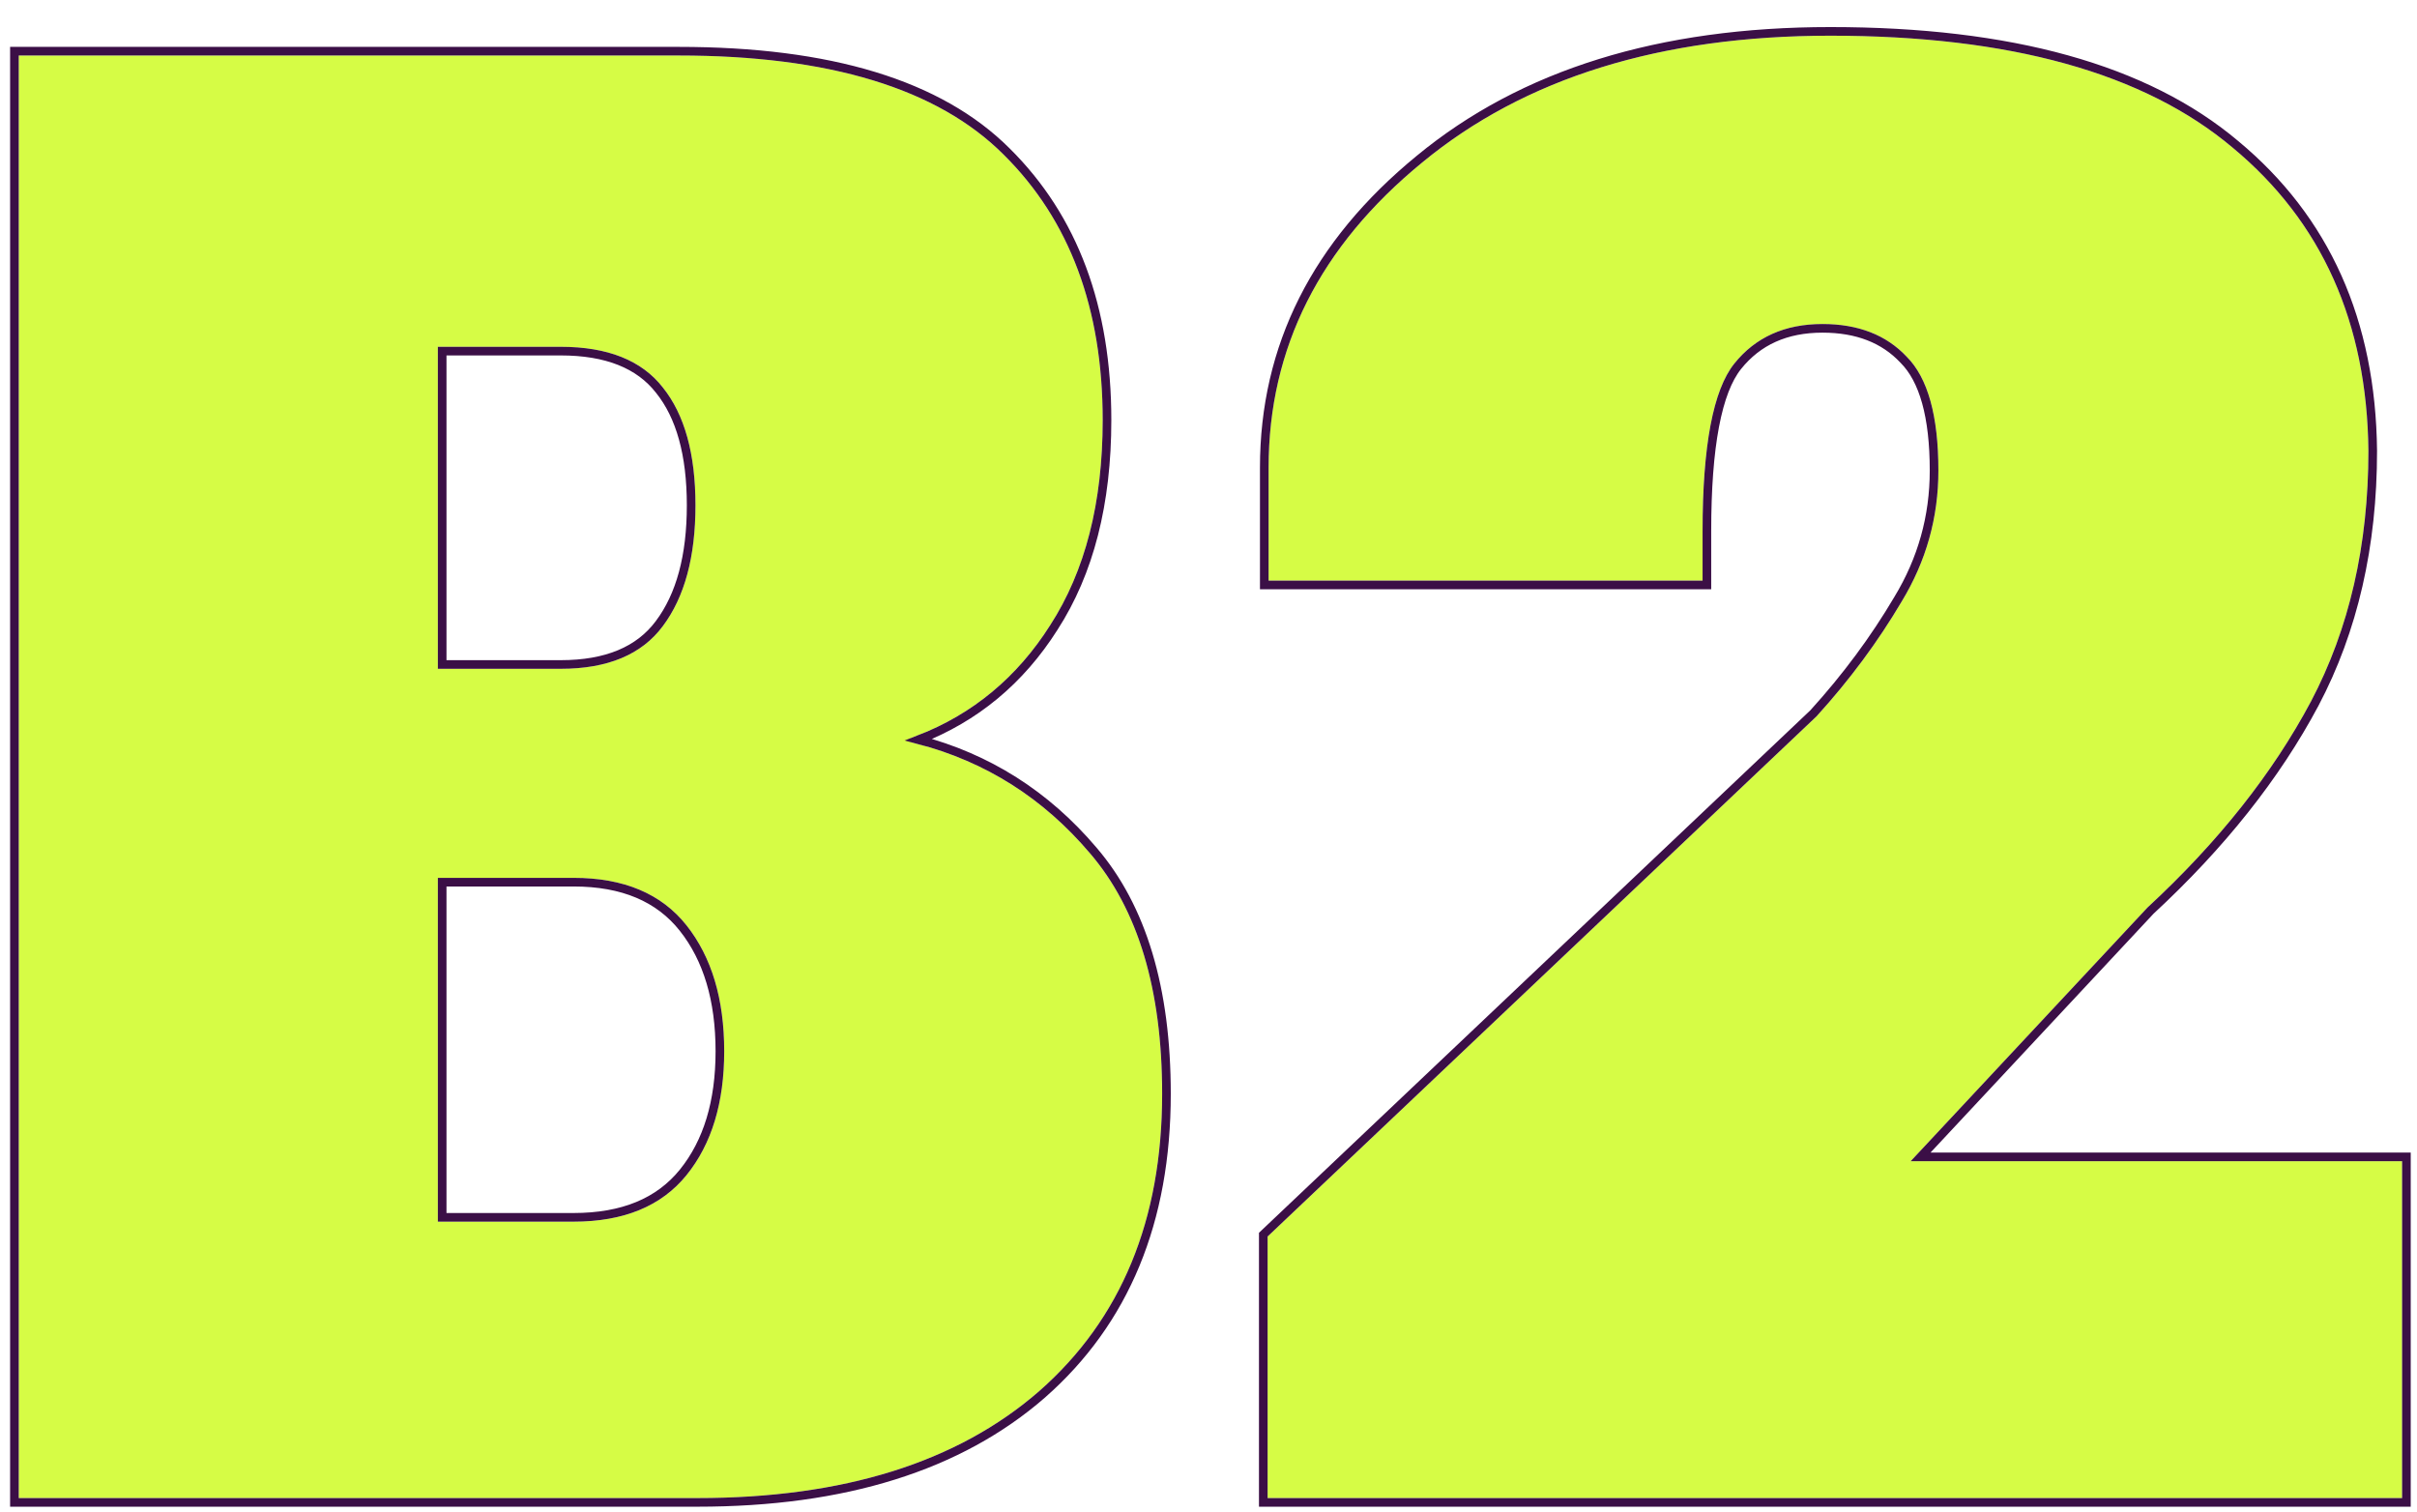
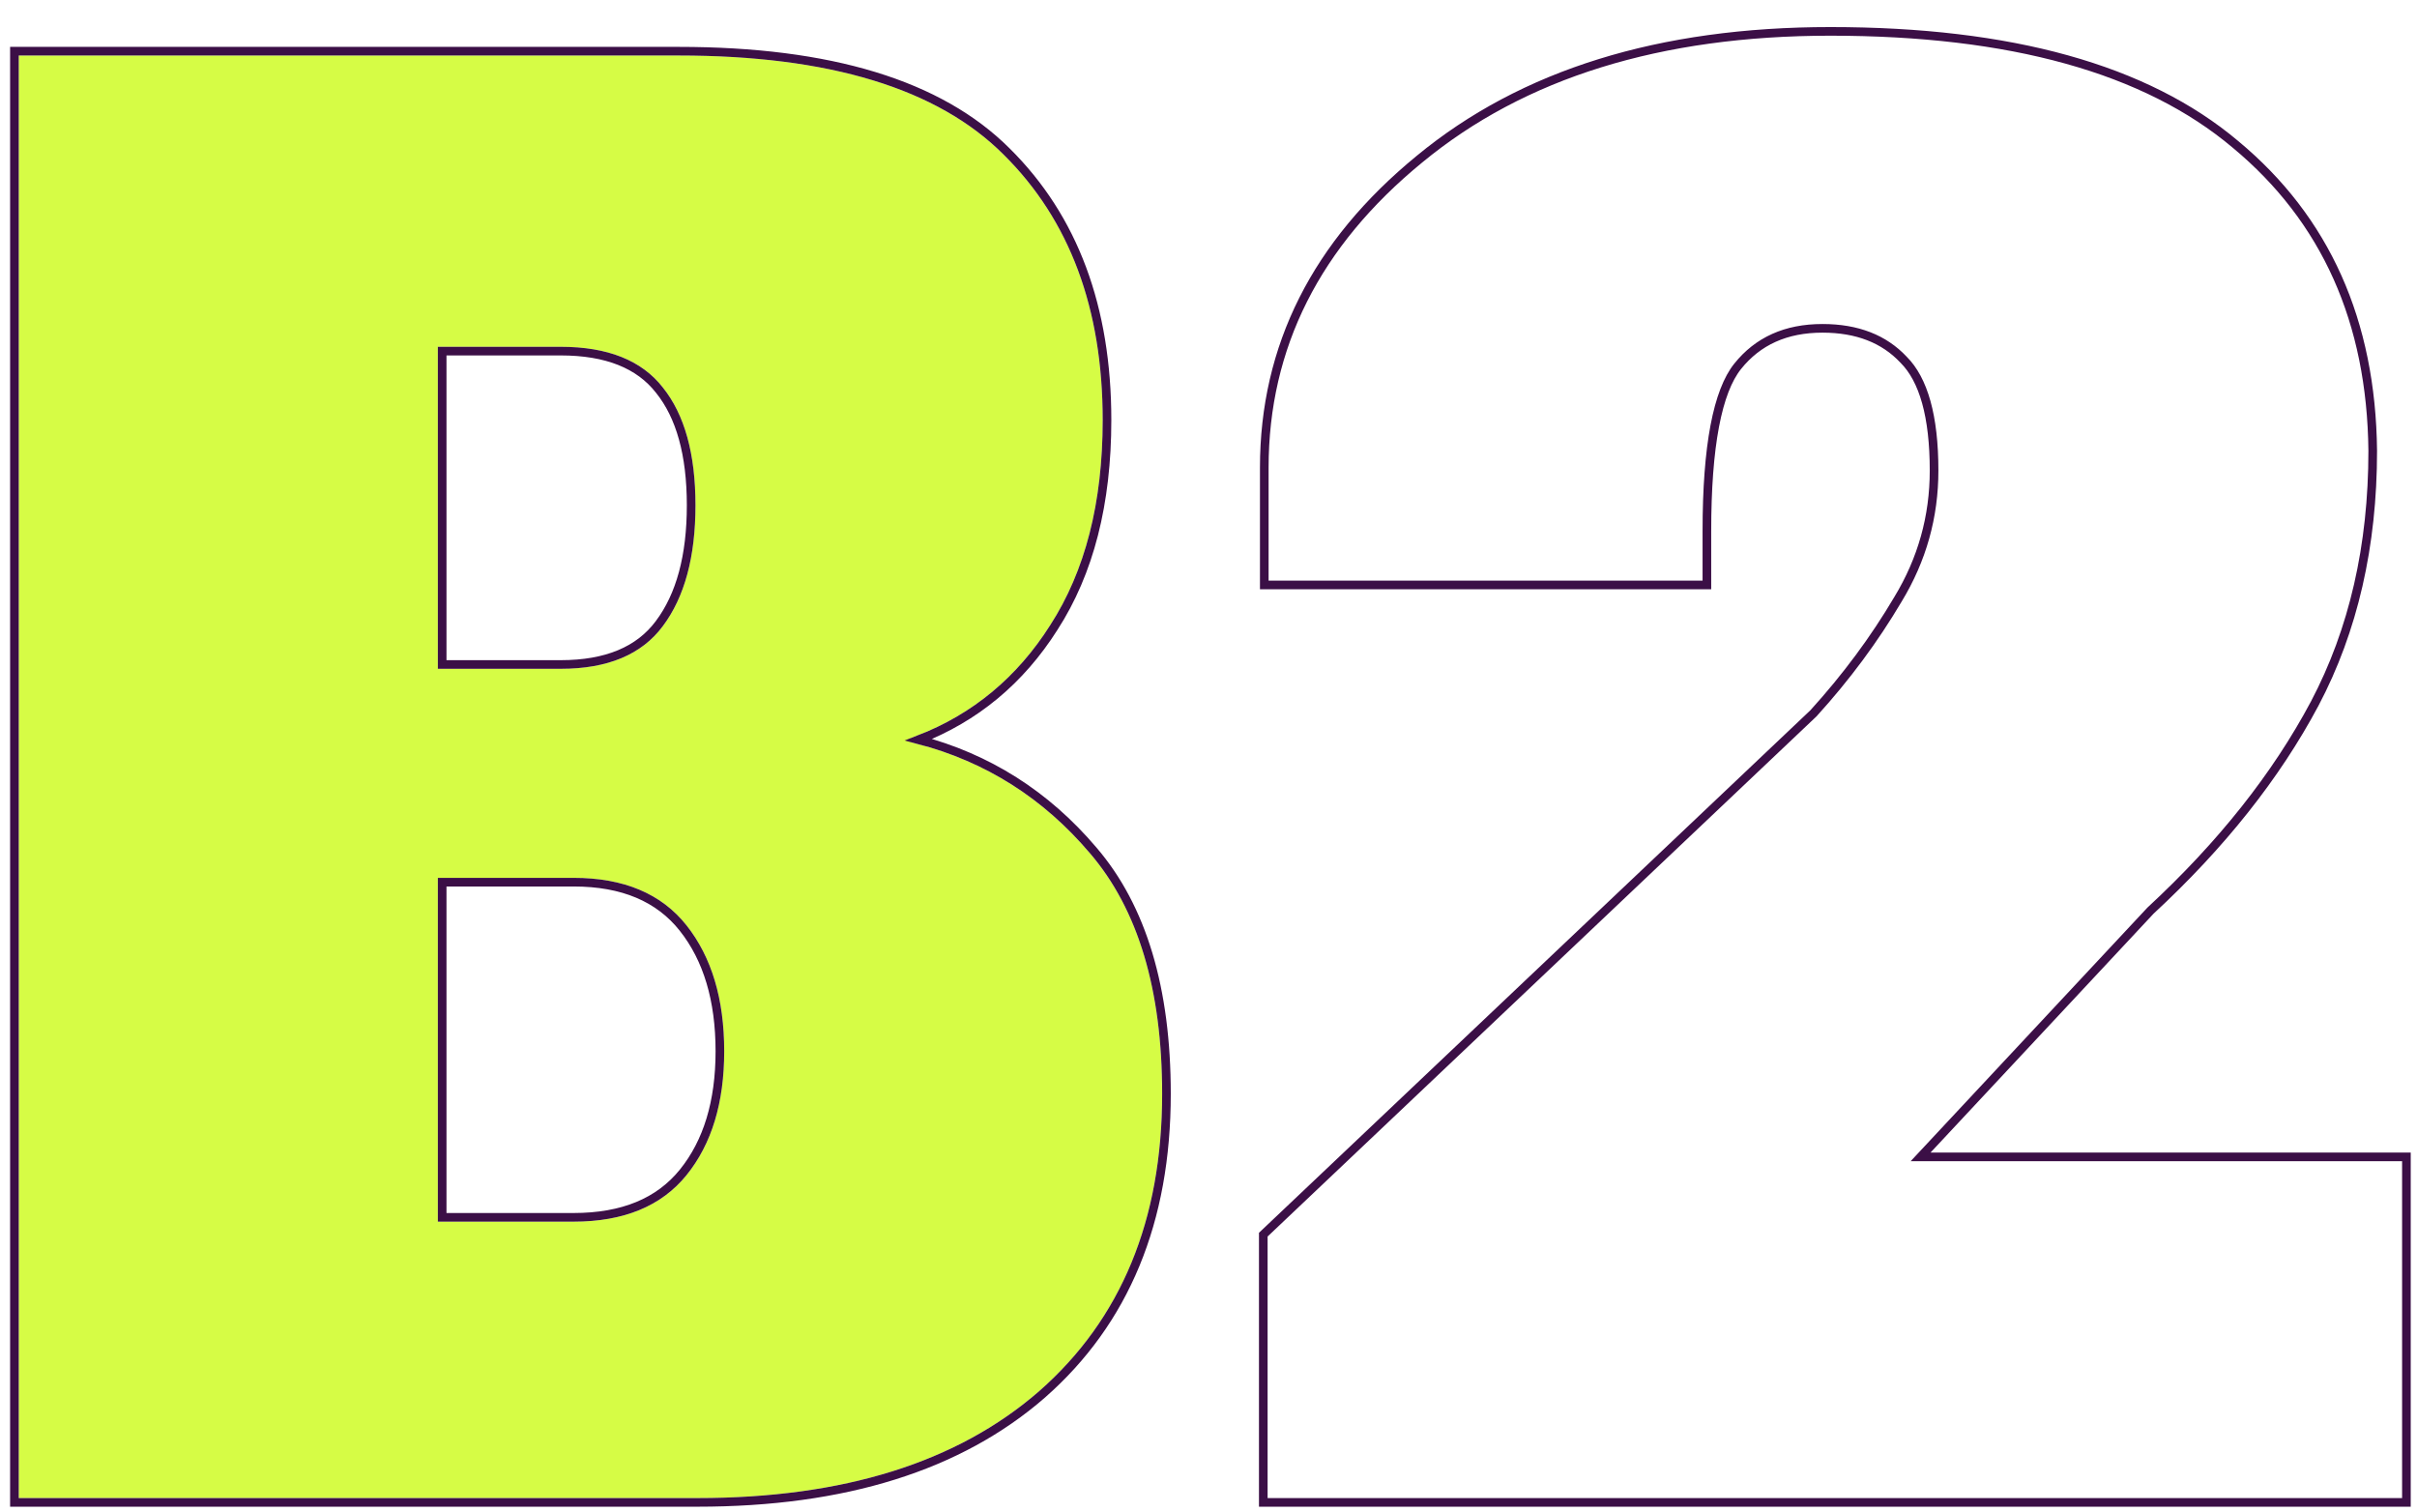
<svg xmlns="http://www.w3.org/2000/svg" width="307" height="192" viewBox="0 0 307 192" fill="none">
  <g filter="url(#filter0_d_421_1999)">
    <path d="M1.283 187V3.762H85.1C104.229 3.762 117.989 7.957 126.379 16.347C134.769 24.653 138.964 35.895 138.964 50.075C138.964 60.562 136.74 69.246 132.294 76.126C127.931 83.005 122.016 87.788 114.549 90.473V90.976C123.61 93.157 131.203 97.856 137.328 105.071C143.452 112.203 146.515 122.397 146.515 135.653C146.515 151.678 141.313 164.263 130.909 173.408C120.506 182.469 106.033 187 87.491 187H1.283ZM54.518 151.888H71.76C78.136 151.888 82.918 149.916 86.107 145.973C89.295 142.029 90.889 136.786 90.889 130.241C90.889 123.613 89.295 118.286 86.107 114.258C82.918 110.231 78.136 108.218 71.76 108.218H54.518V151.888ZM54.518 81.663H70.124C76.081 81.663 80.401 79.859 83.086 76.252C85.855 72.56 87.239 67.442 87.239 60.898C87.239 54.354 85.855 49.361 83.086 45.922C80.401 42.482 76.081 40.762 70.124 40.762H54.518V81.663Z" fill="#D6FC45" />
-     <path d="M159.91 187V153.776L229.632 87.704C233.827 83.089 237.434 78.223 240.455 73.105C243.559 67.987 245.111 62.45 245.111 56.493C245.111 49.529 243.769 44.705 241.084 42.02C238.483 39.252 234.917 37.867 230.387 37.867C225.604 37.867 221.871 39.545 219.186 42.901C216.501 46.257 215.159 53.347 215.159 64.17V70.462H160.036V56.115C160.036 40.929 166.538 28.009 179.543 17.354C192.548 6.614 209.831 1.245 231.393 1.245C254.214 1.245 271.246 5.985 282.489 15.466C293.815 24.863 299.563 37.699 299.73 53.976C299.73 65.974 297.297 76.587 292.431 85.816C287.565 94.961 280.643 103.687 271.666 111.993L241.587 144.211H304.009V187H159.91Z" fill="#D6FC45" />
    <path d="M0.735 187V187.548H1.283H87.491C106.119 187.548 120.736 182.996 131.27 173.822L131.271 173.82C141.813 164.554 147.063 151.808 147.063 135.653C147.063 122.32 143.984 111.98 137.745 104.715C131.752 97.656 124.362 92.971 115.585 90.671C122.77 87.892 128.497 83.137 132.756 76.421C137.273 69.431 139.512 60.637 139.512 50.075C139.512 35.781 135.279 24.387 126.765 15.958C118.225 7.418 104.288 3.213 85.1 3.213H1.283H0.735V3.762V187ZM82.647 75.922L82.646 75.924C80.097 79.35 75.968 81.115 70.124 81.115H55.066V41.31H70.124C75.977 41.31 80.108 42.997 82.654 46.259L82.654 46.259L82.659 46.265C85.319 49.571 86.691 54.421 86.691 60.898C86.691 67.372 85.321 72.358 82.647 75.922ZM159.362 187V187.548H159.91H304.009H304.558V187V144.211V143.662H304.009H242.85L272.053 112.382C281.06 104.046 288.018 95.277 292.915 86.074L292.916 86.072C297.83 76.753 300.279 66.049 300.279 53.976L300.279 53.97C300.109 37.553 294.304 24.556 282.841 15.045C271.457 5.447 254.275 0.696 231.393 0.696C209.741 0.696 192.323 6.089 179.195 16.929C166.079 27.676 159.488 40.746 159.488 56.115V70.462V71.011H160.036H215.159H215.707V70.462V64.17C215.707 58.777 216.042 54.336 216.704 50.837C217.369 47.328 218.354 44.819 219.614 43.244C222.182 40.034 225.75 38.416 230.387 38.416C234.797 38.416 238.207 39.758 240.684 42.396L240.69 42.402L240.696 42.408C243.22 44.932 244.563 49.565 244.563 56.493C244.563 62.349 243.038 67.788 239.986 72.821L239.982 72.827C236.985 77.905 233.405 82.736 229.239 87.32L159.533 153.377L159.362 153.54V153.776V187ZM71.76 151.339H55.066V108.766H71.76C78.013 108.766 82.617 110.734 85.677 114.599C88.768 118.504 90.341 123.701 90.341 130.241C90.341 136.697 88.769 141.808 85.68 145.628C82.622 149.41 78.017 151.339 71.76 151.339Z" stroke="#3B0F46" stroke-width="1.097" />
  </g>
  <defs>
    <filter id="filter0_d_421_1999" x="0.187" y="0.148" width="306.016" height="191.239" filterUnits="userSpaceOnUse" color-interpolation-filters="sRGB">
      <feFlood flood-opacity="0" result="BackgroundImageFix" />
      <feColorMatrix in="SourceAlpha" type="matrix" values="0 0 0 0 0 0 0 0 0 0 0 0 0 0 0 0 0 0 127 0" result="hardAlpha" />
      <feOffset dx="1.097" dy="3.29" />
      <feComposite in2="hardAlpha" operator="out" />
      <feColorMatrix type="matrix" values="0 0 0 0 0.231 0 0 0 0 0.059 0 0 0 0 0.275 0 0 0 1 0" />
      <feBlend mode="normal" in2="BackgroundImageFix" result="effect1_dropShadow_421_1999" />
      <feBlend mode="normal" in="SourceGraphic" in2="effect1_dropShadow_421_1999" result="shape" />
    </filter>
  </defs>
</svg>